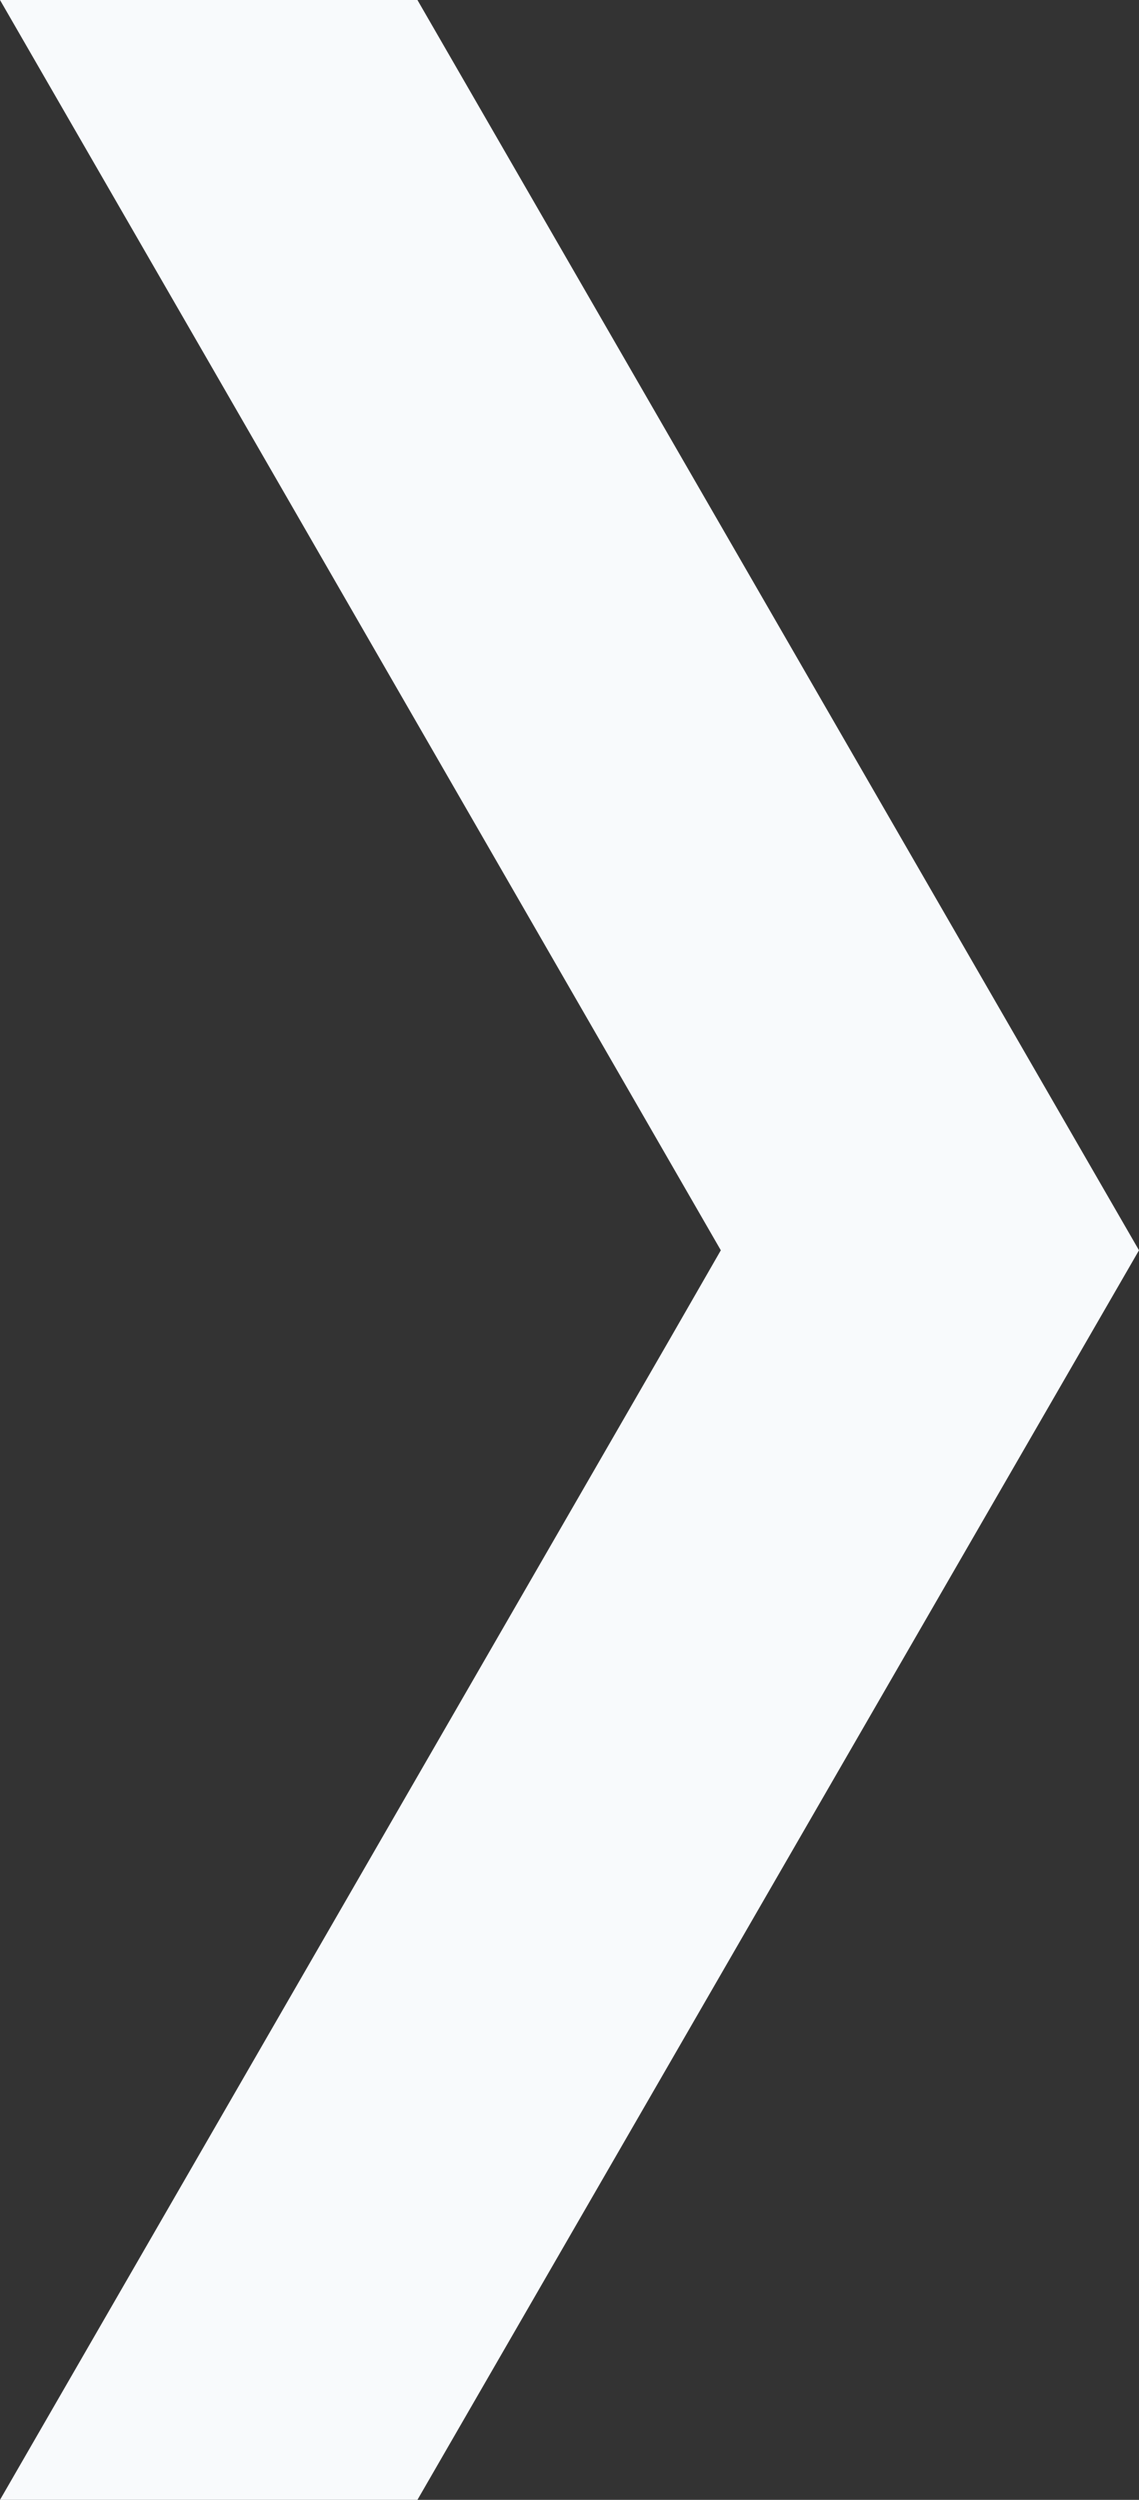
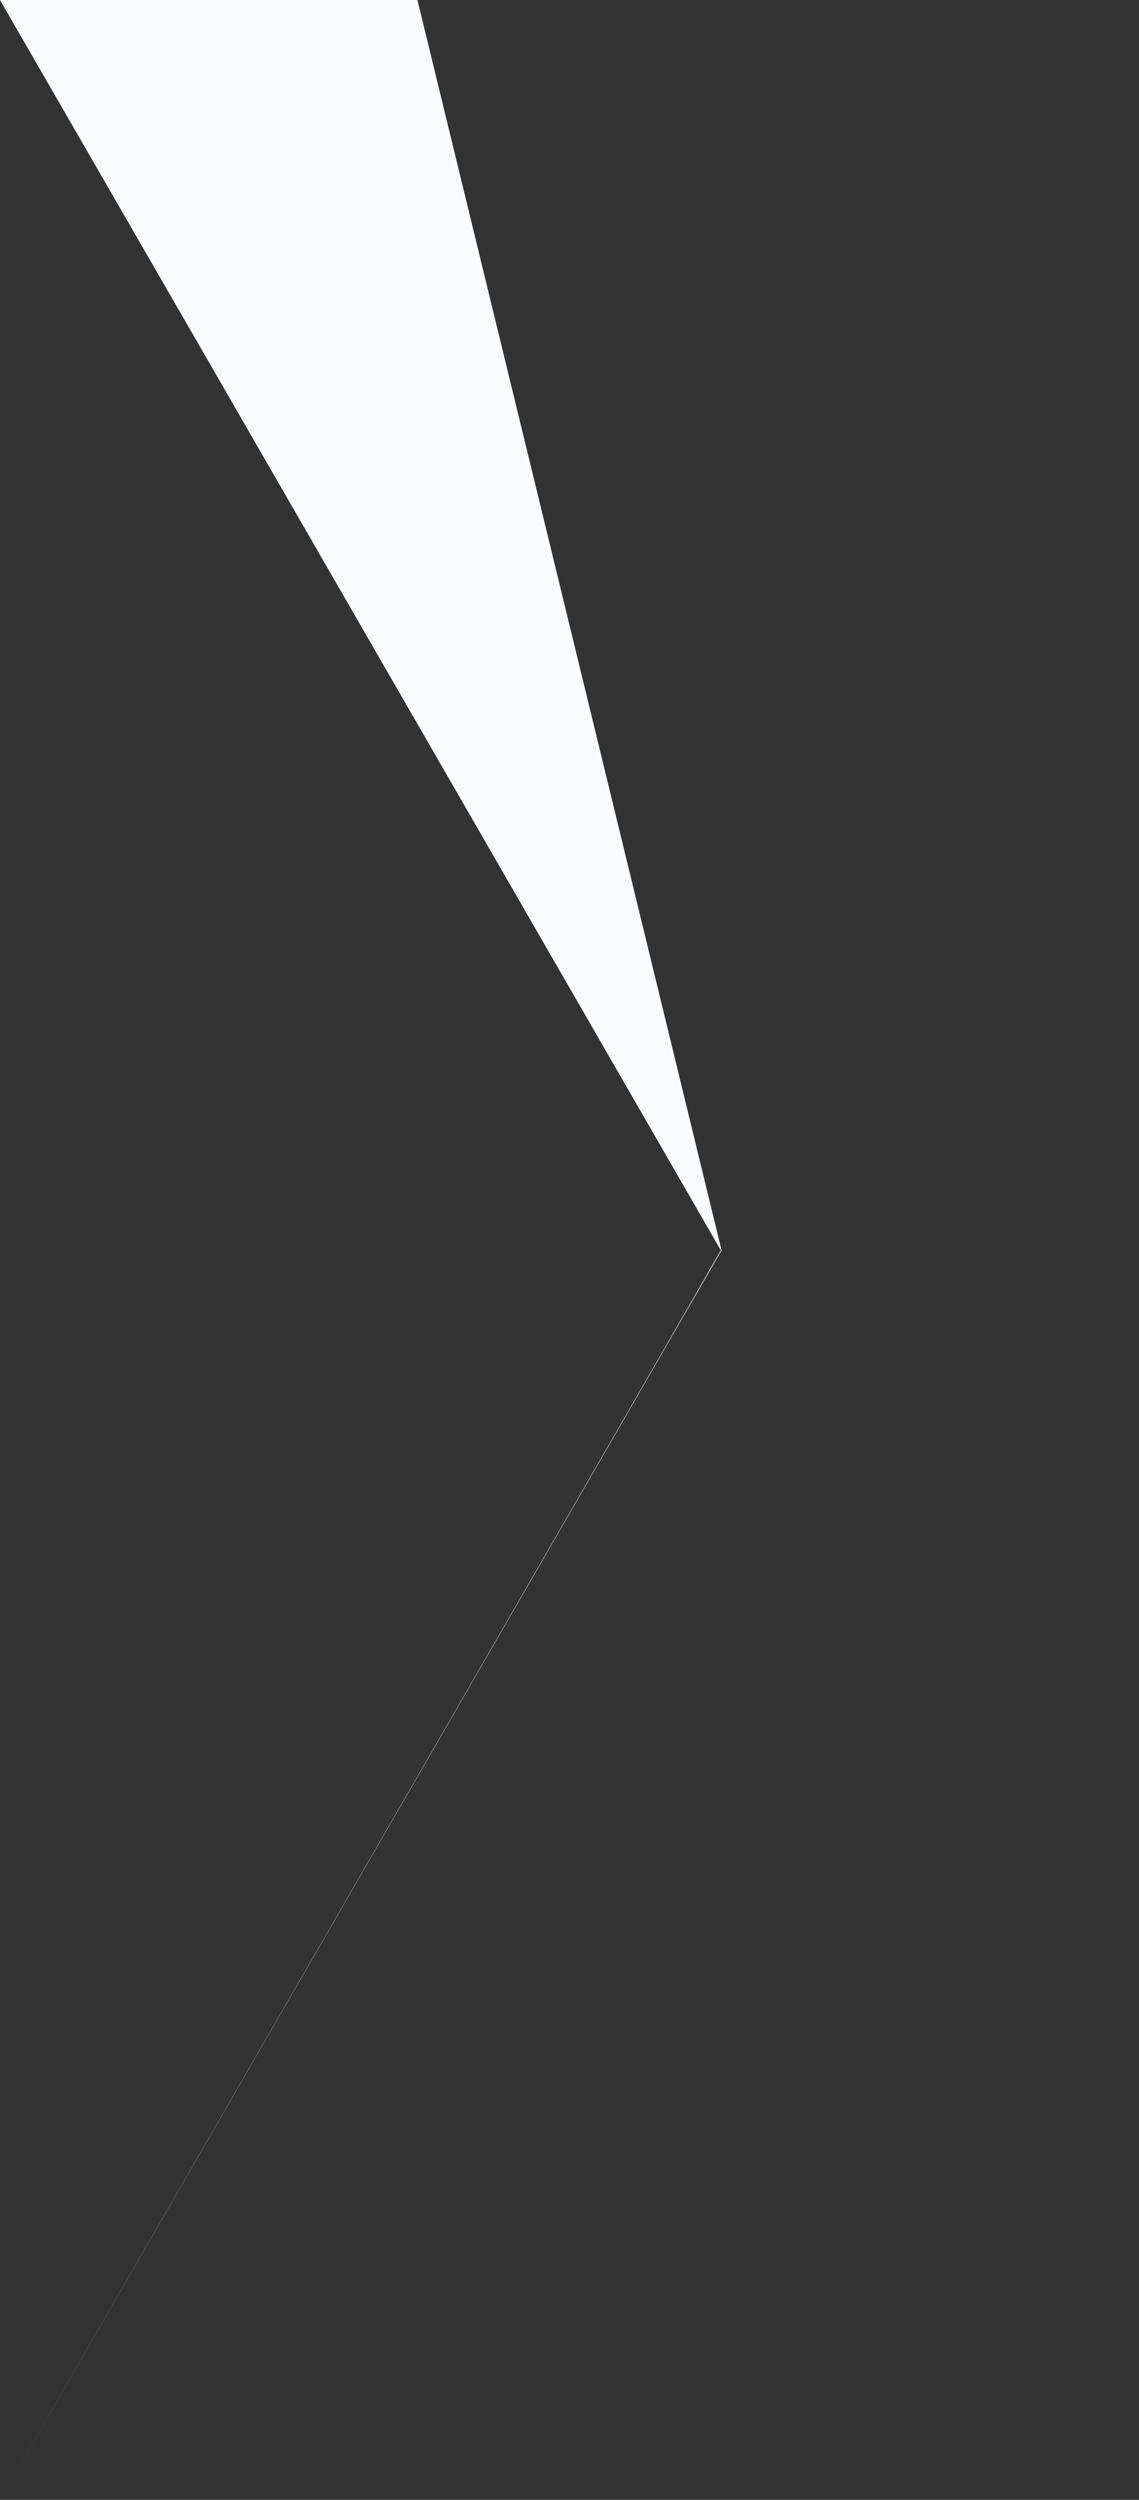
<svg xmlns="http://www.w3.org/2000/svg" data-bbox="0 0 152.8 335.1" viewBox="0 0 152.8 335.1" data-type="color">
  <rect x="0" y="0" width="152.8" height="335.1" fill="#333333" stroke="none" />
  <g>
-     <path fill="#f8fafc" d="m28 48.5 68.7 119.1-6.9 12L0 335.1h56l96.8-167.5L56 0H0z" data-color="1" />
+     <path fill="#f8fafc" d="m28 48.5 68.7 119.1-6.9 12L0 335.1l96.8-167.5L56 0H0z" data-color="1" />
  </g>
</svg>